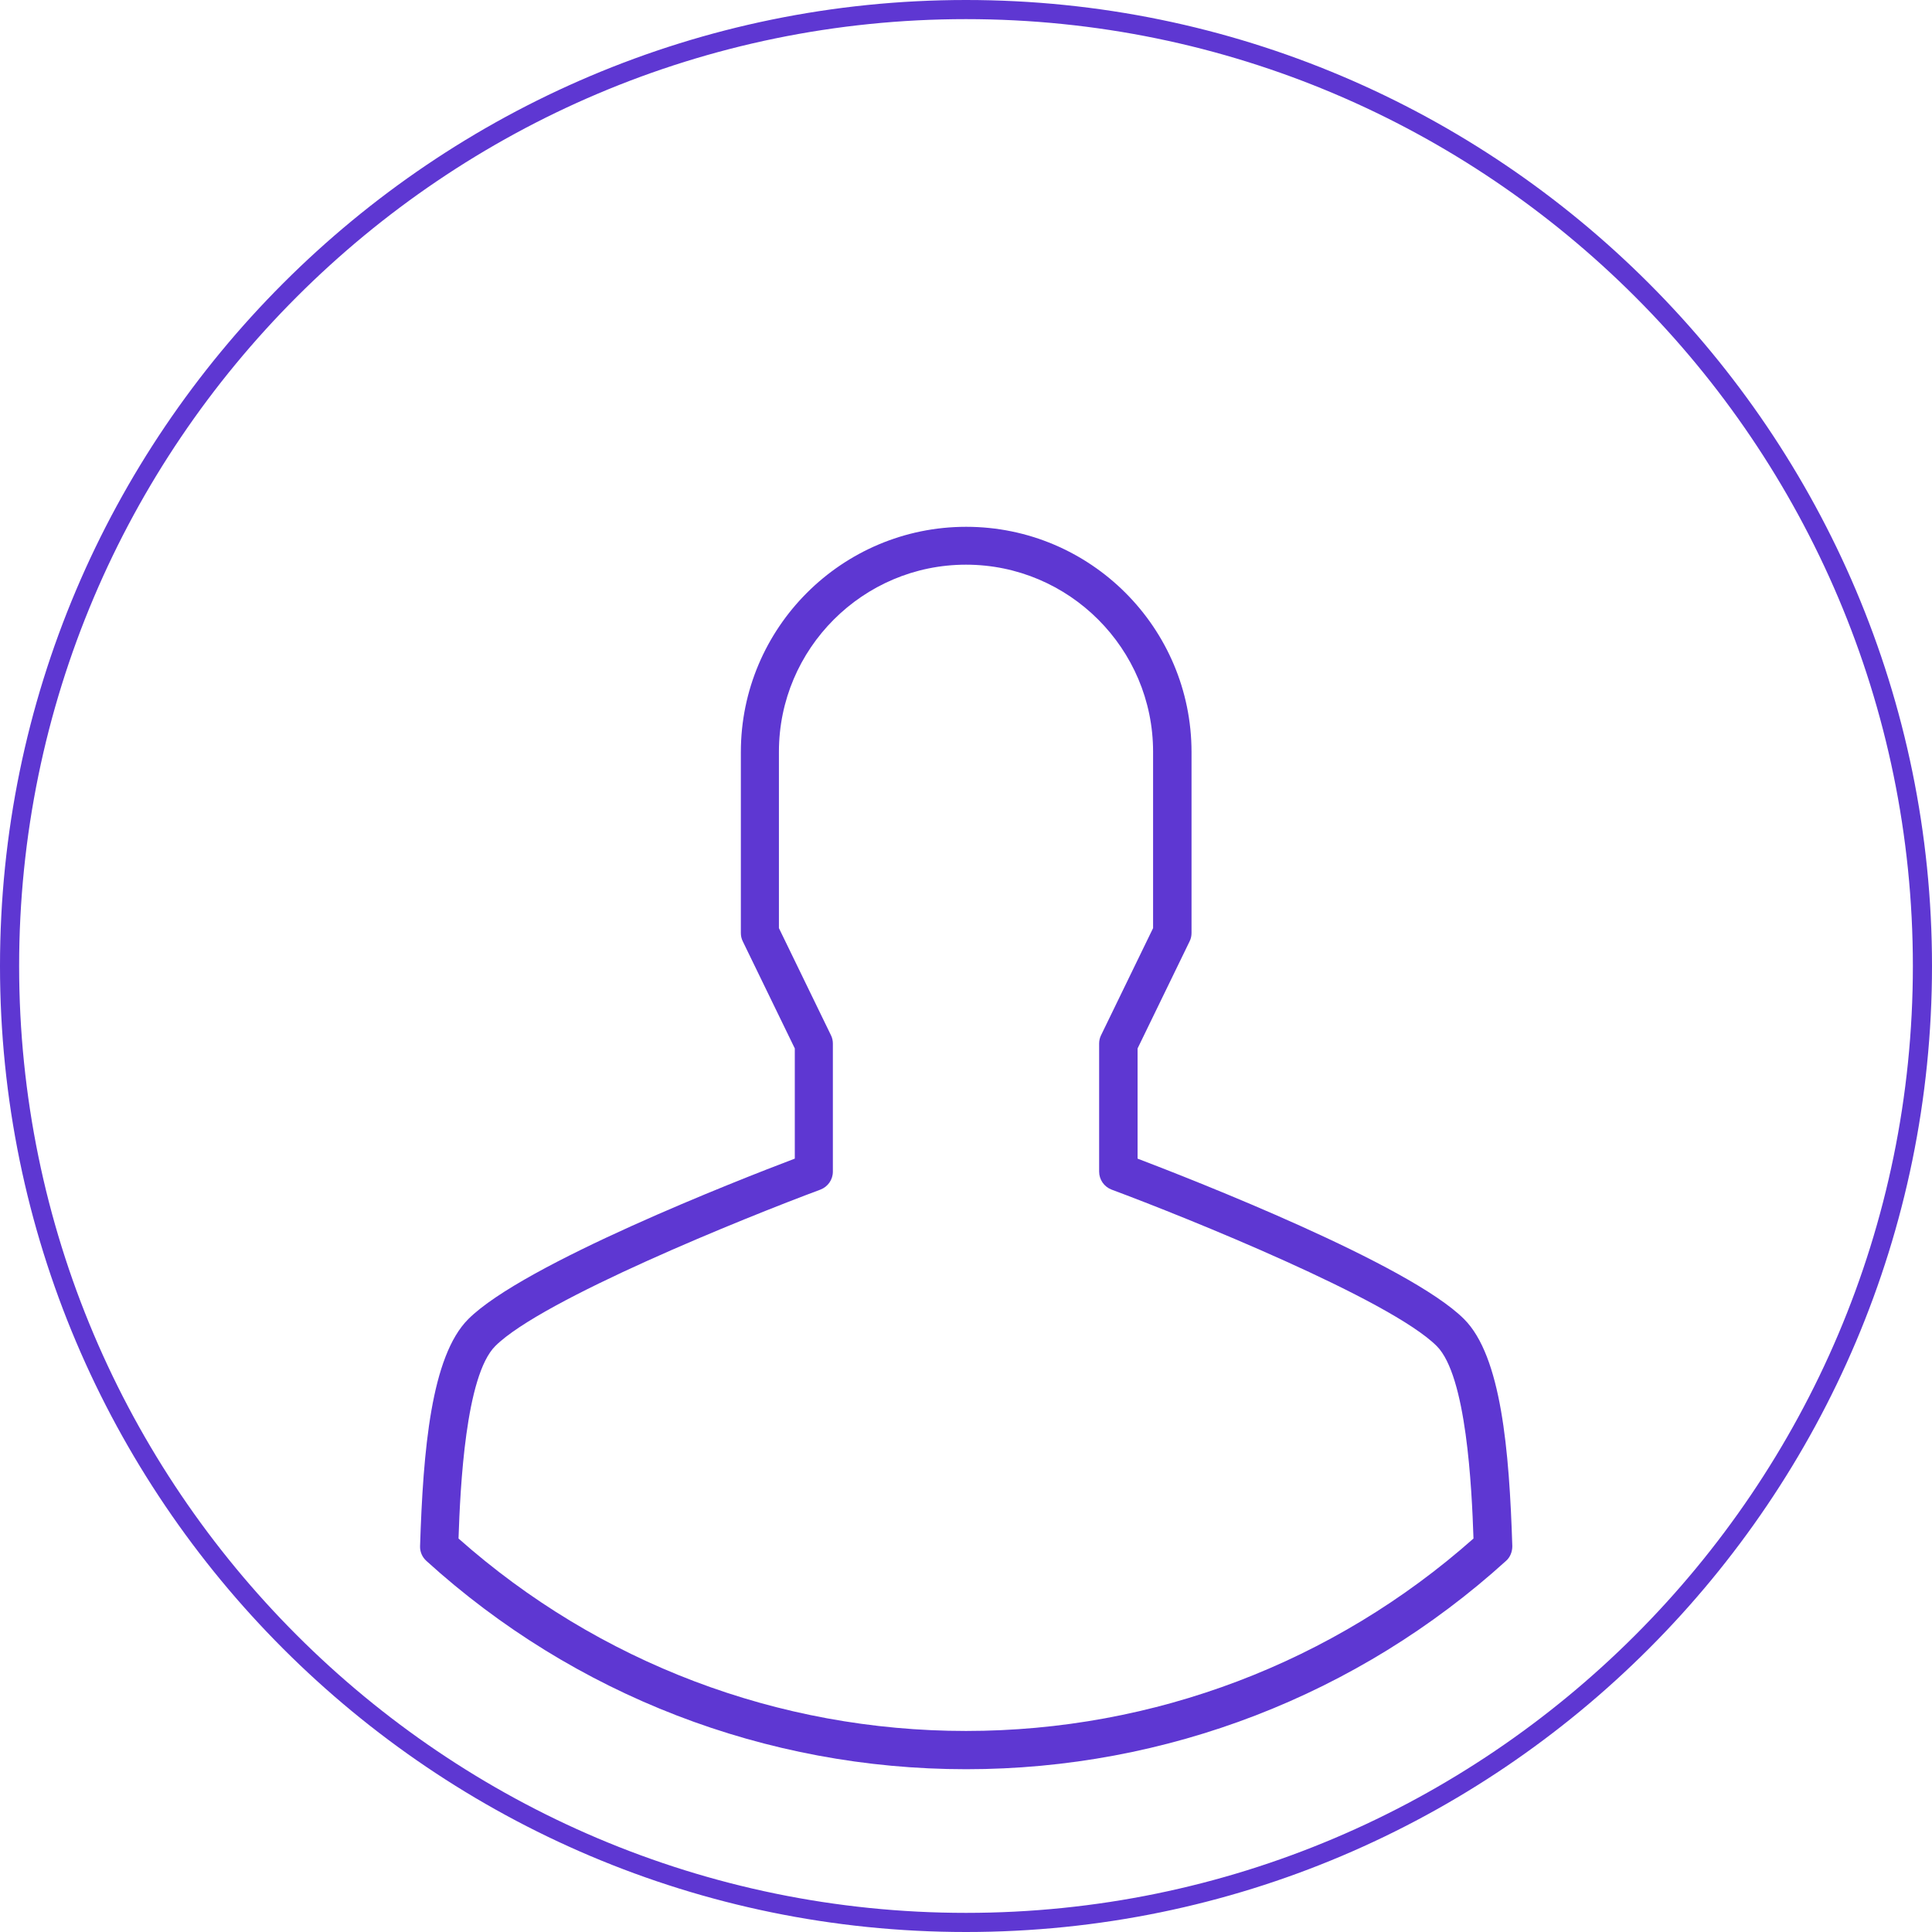
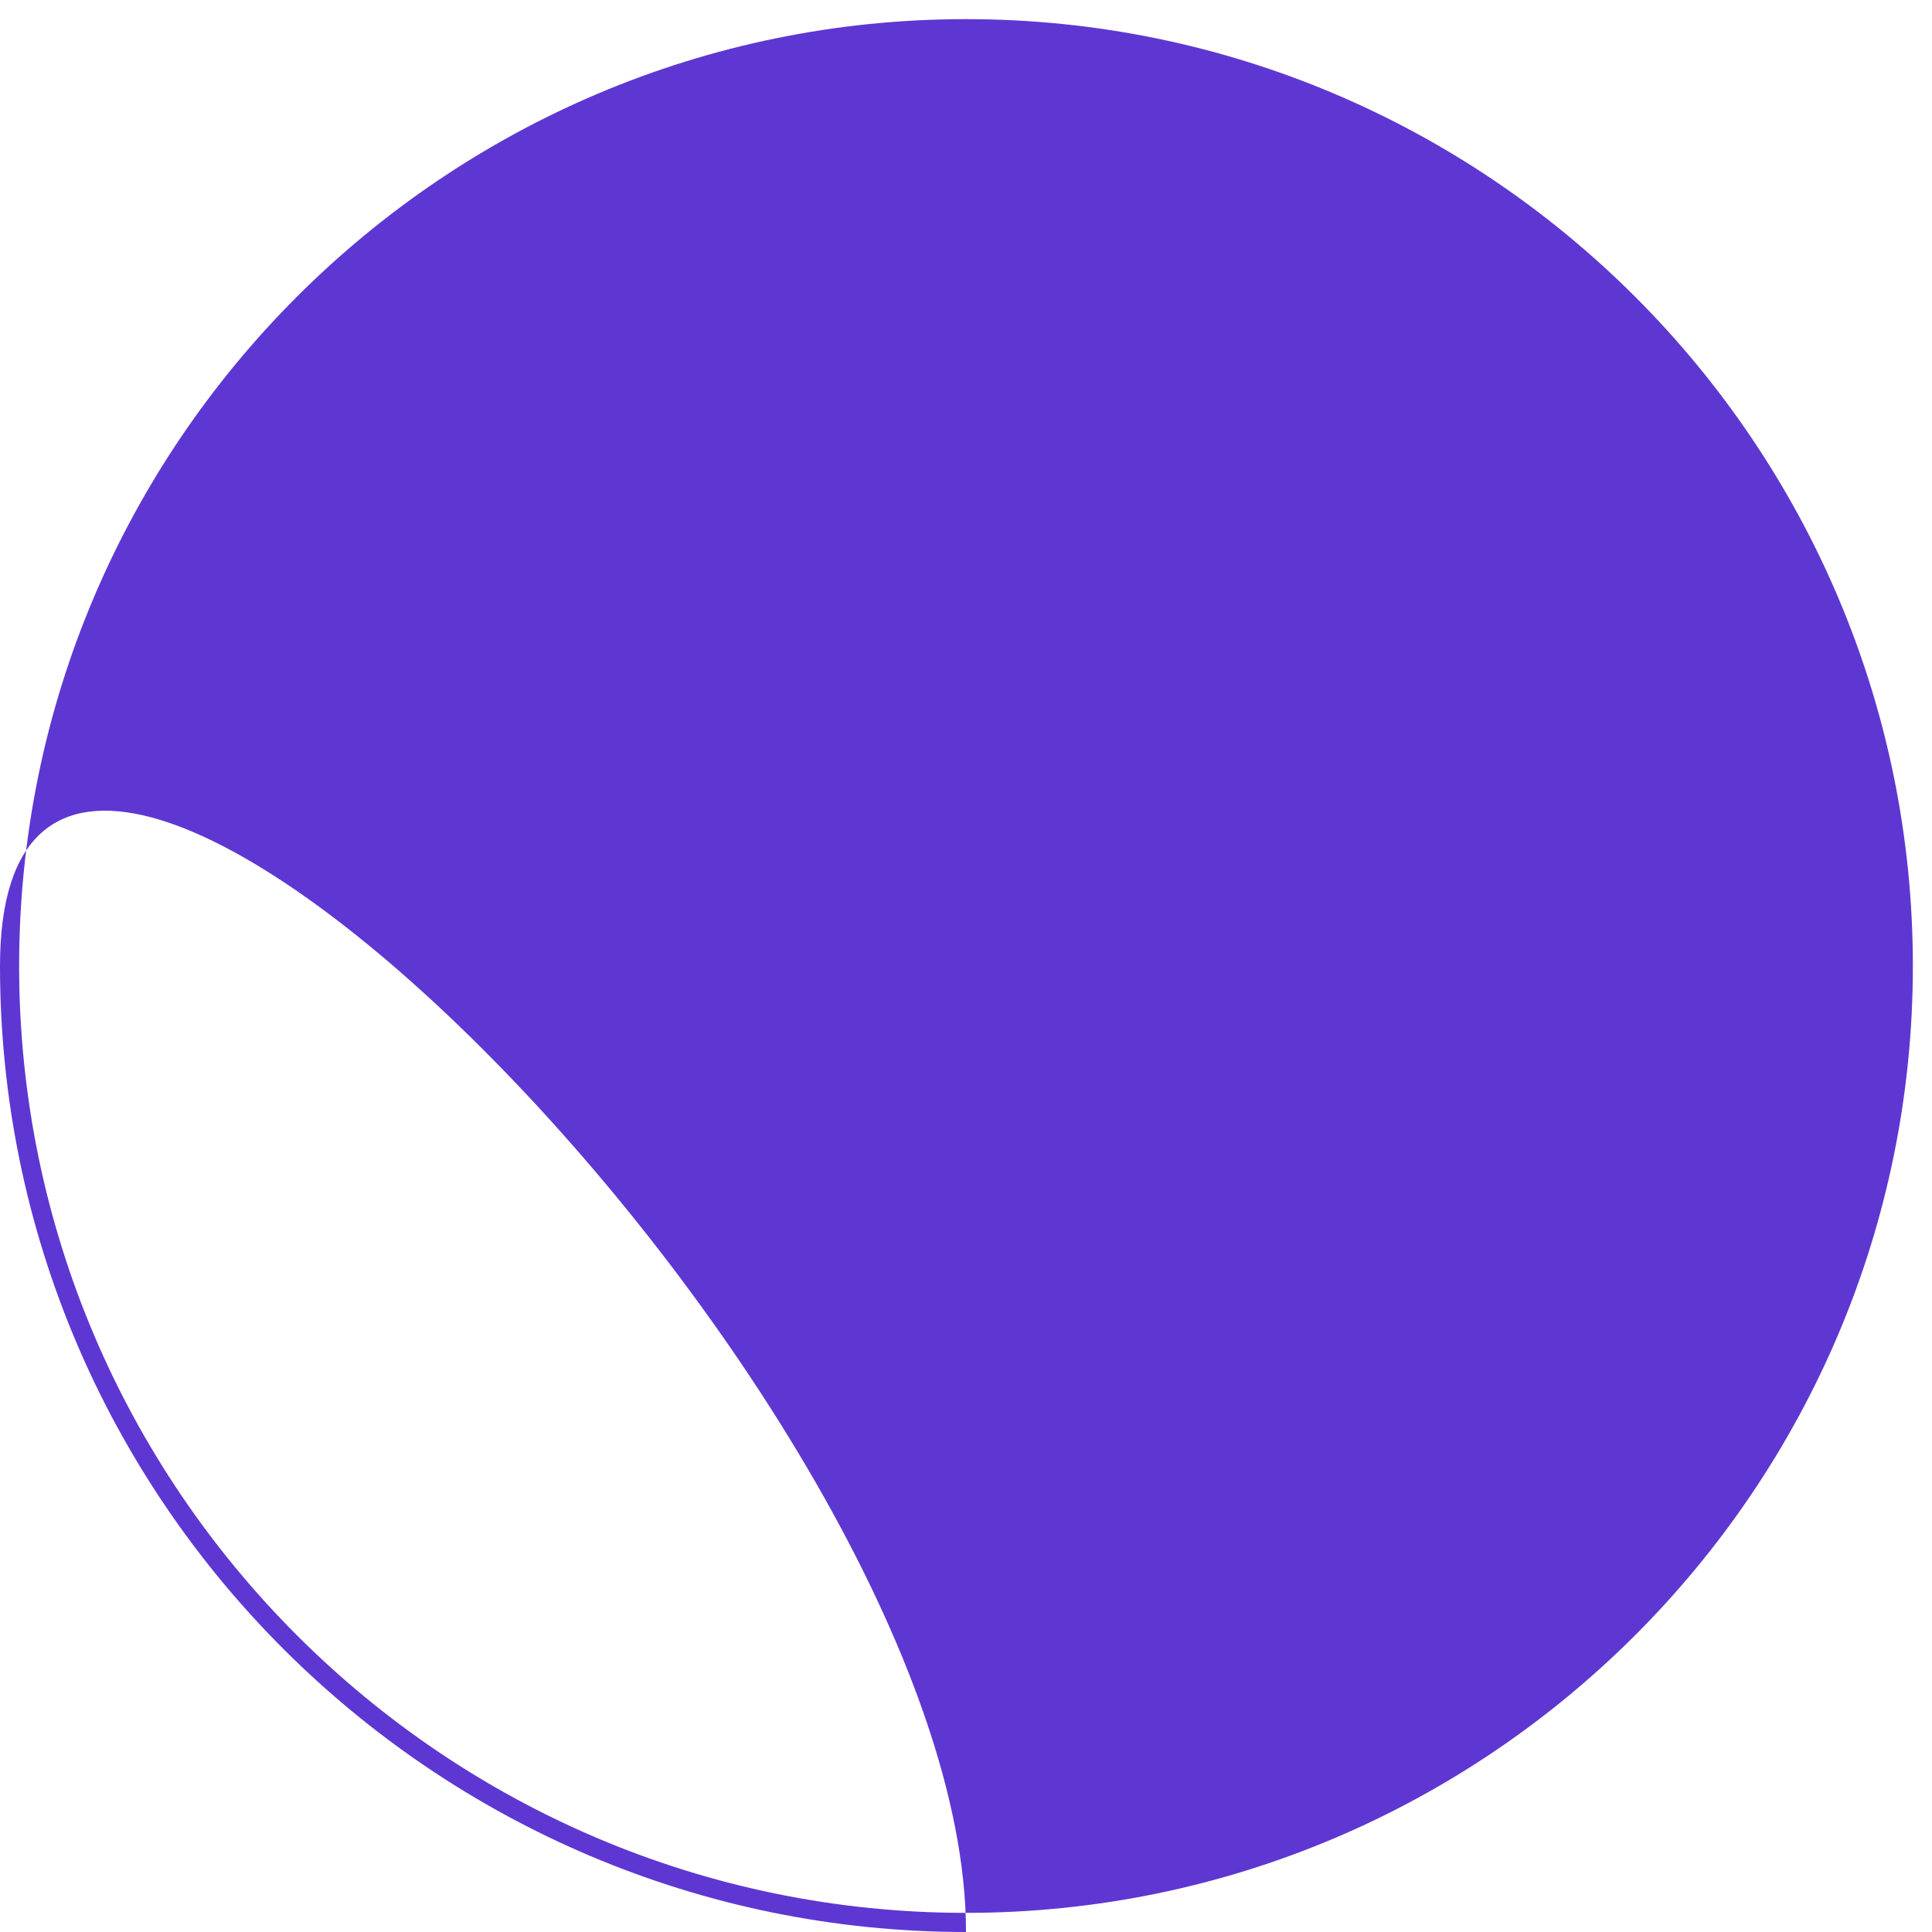
<svg xmlns="http://www.w3.org/2000/svg" id="Layer_1" data-name="Layer 1" viewBox="0 0 101 101">
  <defs>
    <style>
      .cls-1 {
        fill: #5e37d2;
        stroke-width: 0px;
      }
    </style>
  </defs>
-   <path class="cls-1" d="M50.5,92.49c-10.46,0-20.48-3.87-28.21-10.89-.22-.2-.34-.48-.33-.77.16-5.02.58-9.93,2.52-11.87h0c2.88-2.88,14.19-7.3,17.07-8.39v-5.76l-2.72-5.6c-.07-.14-.1-.29-.1-.44v-9.45c0-6.5,5.28-11.78,11.78-11.78s11.78,5.28,11.78,11.78v9.45c0,.15-.03.3-.1.44l-2.72,5.6v5.76c2.88,1.1,14.19,5.51,17.07,8.39,1.94,1.94,2.36,6.85,2.52,11.87,0,.29-.11.58-.33.77-7.74,7.02-17.76,10.89-28.21,10.89ZM23.97,80.43c7.32,6.49,16.72,10.06,26.53,10.06s19.21-3.57,26.53-10.06c-.09-2.7-.37-8.51-1.92-10.06-2.43-2.43-13.1-6.73-17-8.18-.39-.15-.65-.52-.65-.94v-6.69c0-.15.03-.3.1-.44l2.72-5.6v-9.22c0-5.39-4.39-9.78-9.78-9.78s-9.78,4.39-9.78,9.78v9.22l2.72,5.6c.07.14.1.29.1.44v6.69c0,.42-.26.79-.65.94-3.9,1.45-14.57,5.75-17,8.18h0c-1.55,1.55-1.83,7.36-1.92,10.06ZM25.18,69.66h0,0Z" />
-   <path class="cls-1" d="M50.5,101C22.65,101,0,78.35,0,50.5S22.65,0,50.5,0s50.5,22.65,50.5,50.5-22.65,50.5-50.5,50.5ZM50.5,1C23.21,1,1,23.21,1,50.5s22.21,49.5,49.5,49.5,49.5-22.21,49.5-49.5S77.79,1,50.5,1Z" />
+   <path class="cls-1" d="M50.5,101C22.65,101,0,78.35,0,50.5s50.5,22.65,50.5,50.5-22.65,50.5-50.5,50.5ZM50.5,1C23.21,1,1,23.21,1,50.5s22.21,49.5,49.5,49.5,49.5-22.21,49.5-49.5S77.79,1,50.5,1Z" />
</svg>